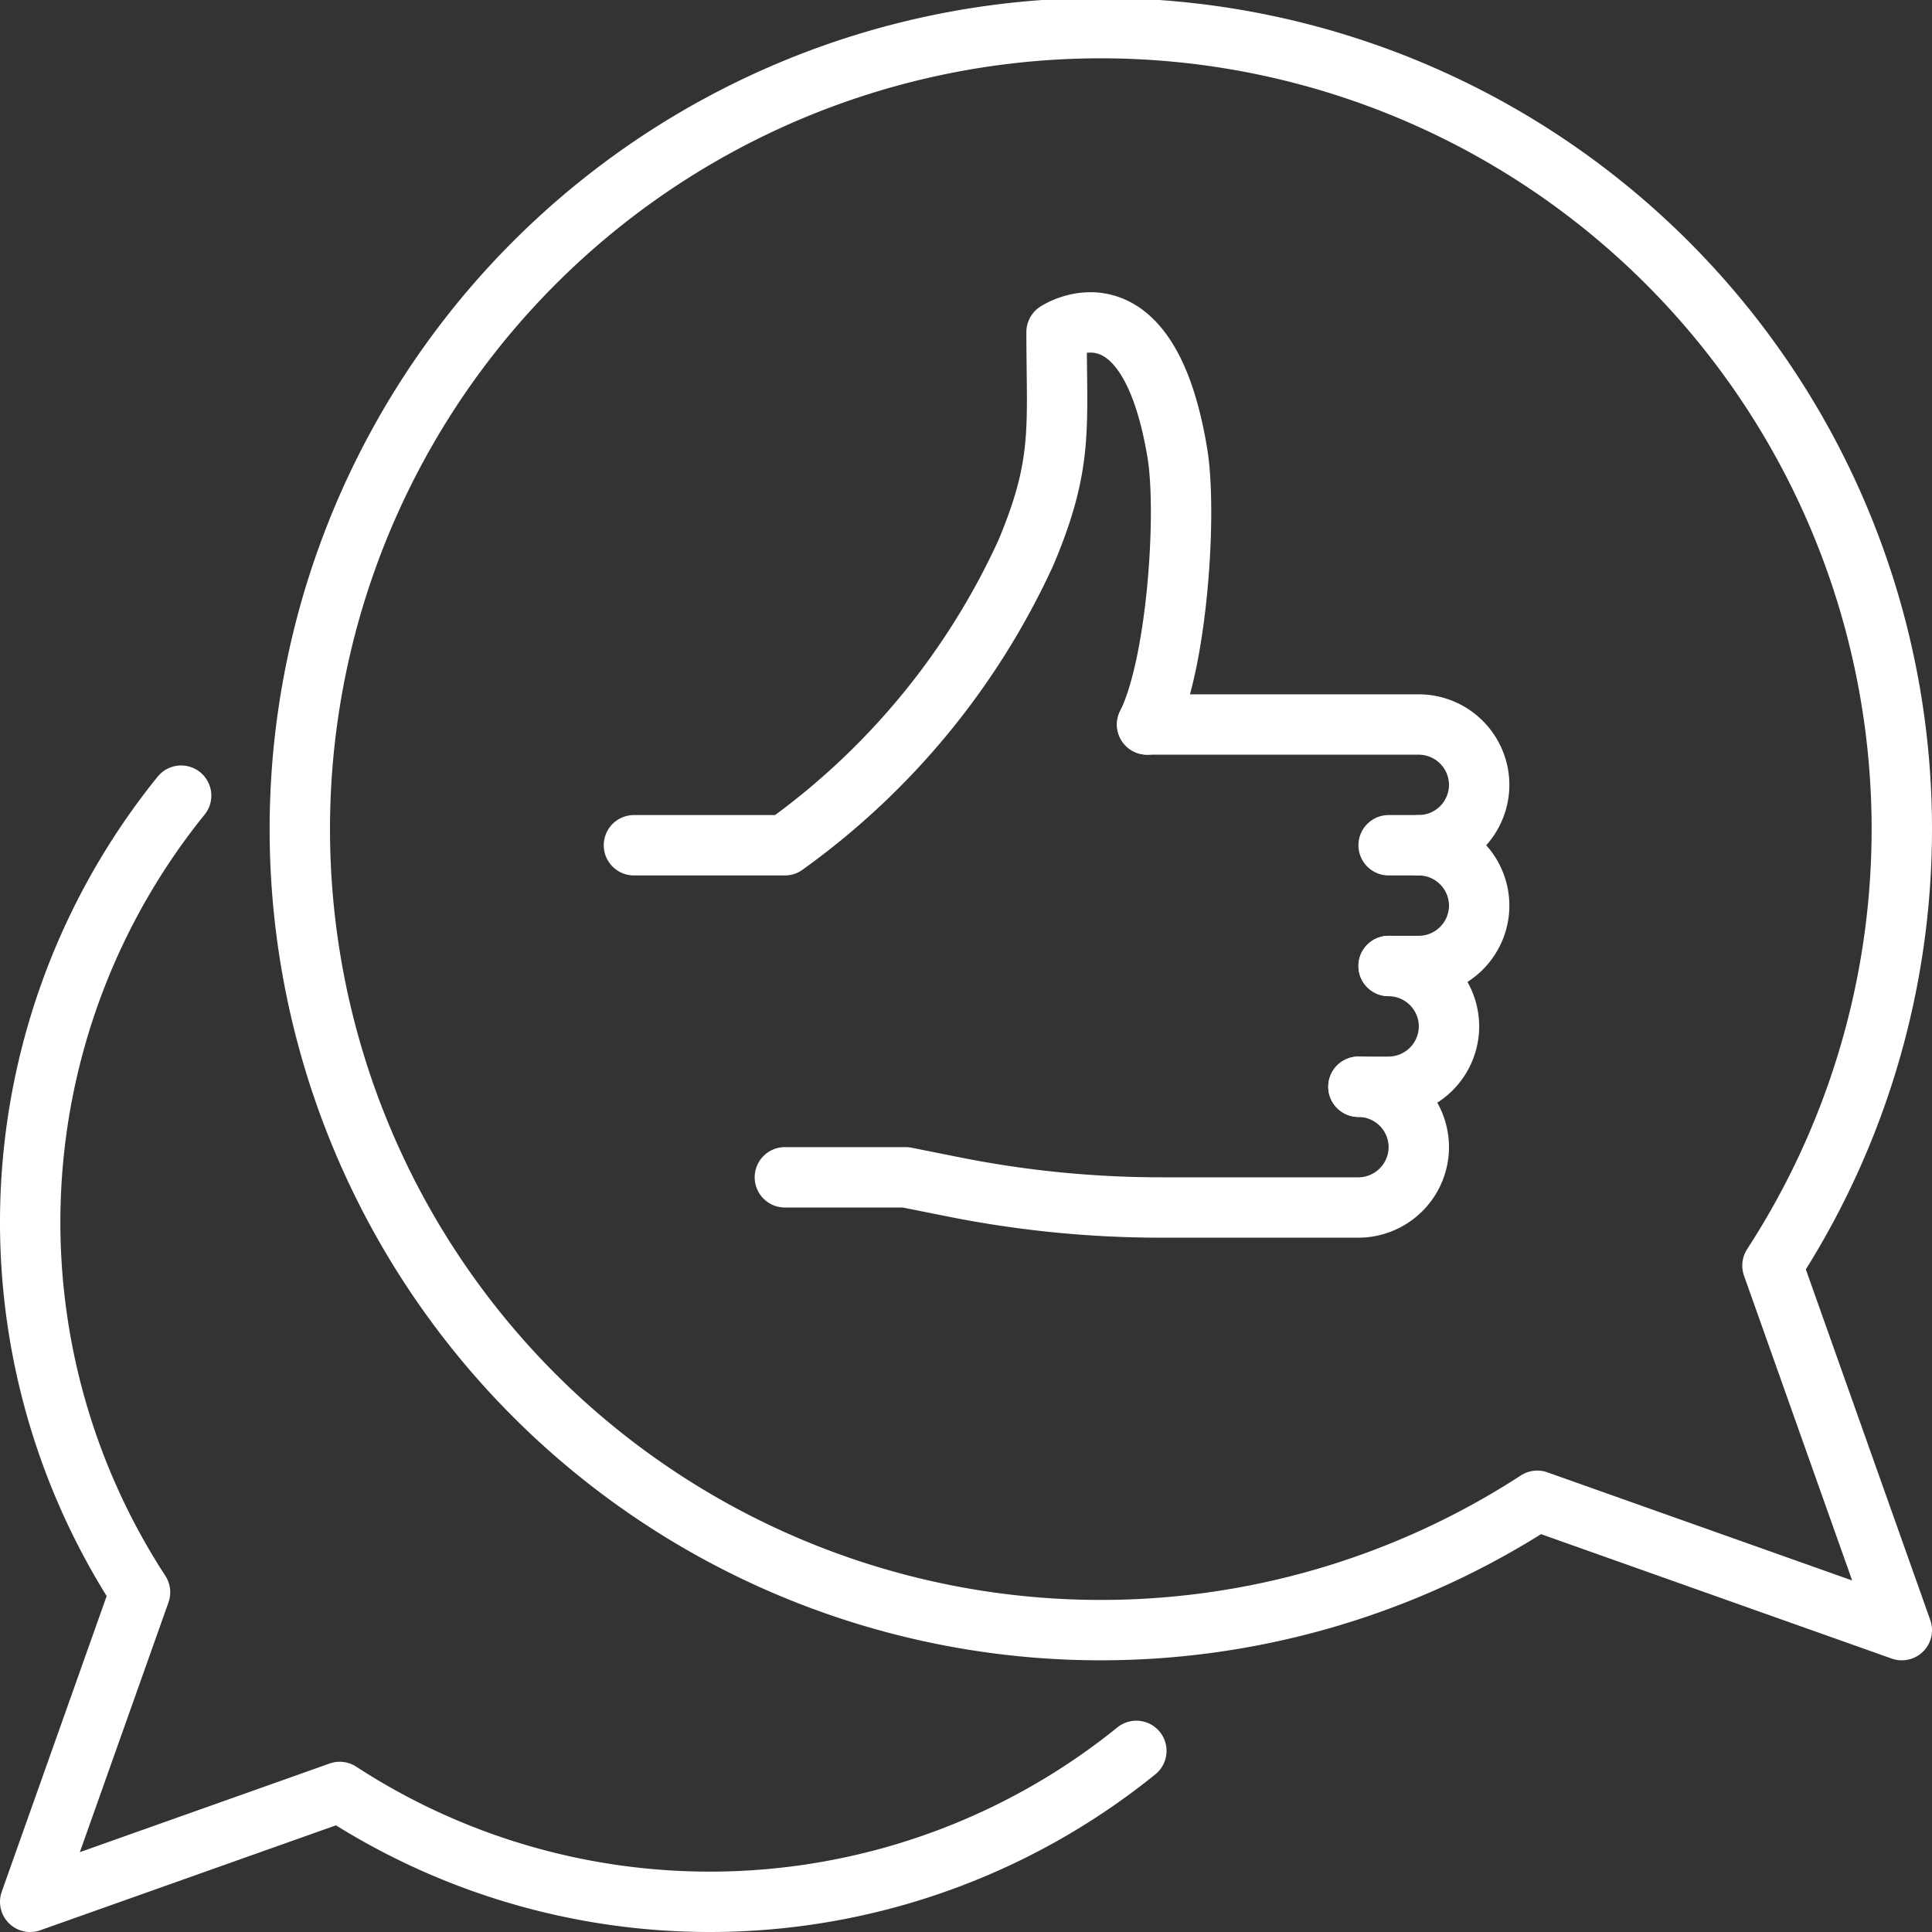
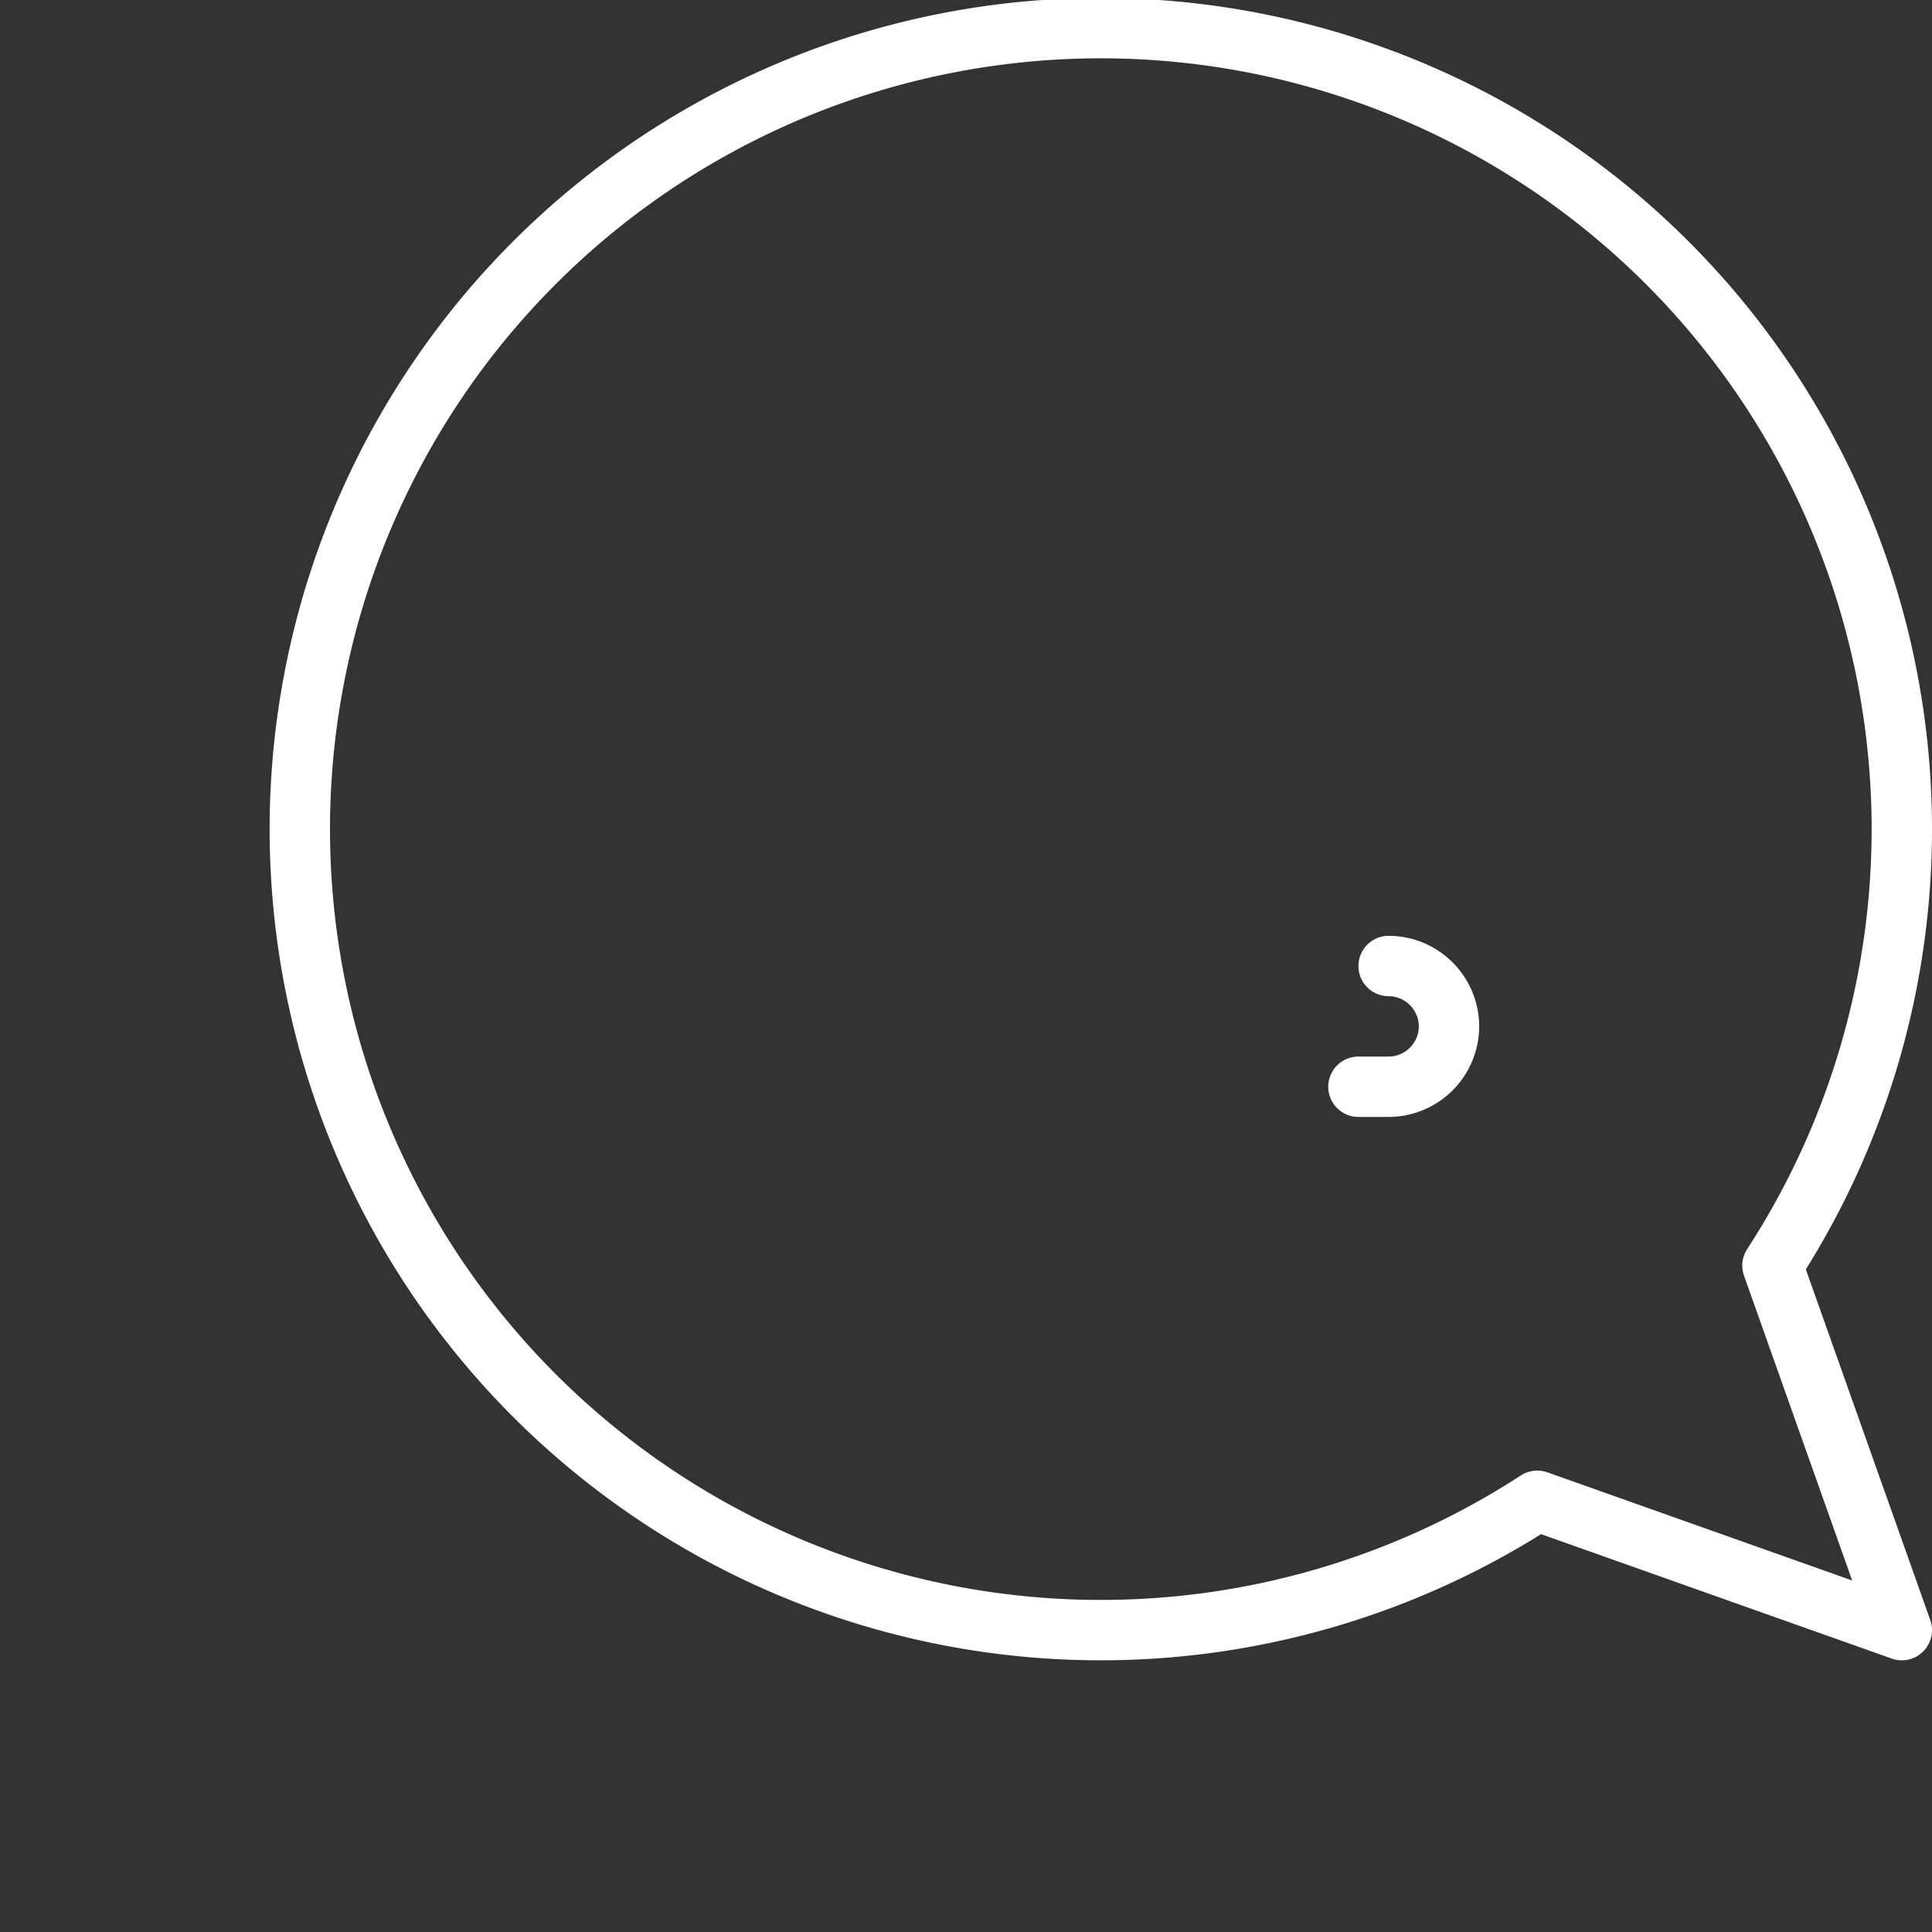
<svg xmlns="http://www.w3.org/2000/svg" width="64" height="64">
  <rect width="100%" height="100%" fill="#333333" stroke="none" />
  <g data-name="social campaign" fill="none" stroke="#fff" stroke-linecap="round" stroke-linejoin="round" stroke-width="2">
    <path data-name="パス 4788" d="M58.715 41.924a26.534 26.534 0 10-7.791 7.791L63 54z" />
-     <path data-name="パス 4789" d="M37.643 58a22.467 22.467 0 01-26.389 1.361L1 63l3.639-10.254A22.467 22.467 0 016 26.357" />
    <g data-name="グループ 10673">
-       <path data-name="パス 4790" d="M21 28h5a24.427 24.427 0 007.98-9.682C35.237 15.343 35 14.151 35 11c0 0 3-2 4 4 .331 1.988 0 7-1 9" />
-       <path data-name="パス 4791" d="M47 28a2.006 2.006 0 012 2h0a2.006 2.006 0 01-2 2h-1" />
      <path data-name="パス 4792" d="M46 32a2.006 2.006 0 012 2h0a2.006 2.006 0 01-2 2h-1" />
-       <path data-name="パス 4793" d="M45 36a2.006 2.006 0 012 2h0a2.006 2.006 0 01-2 2h-6.534a35 35 0 01-6.864-.68L30 39h-4" />
-       <path data-name="パス 4794" d="M38 24h9a2.006 2.006 0 012 2h0a2.006 2.006 0 01-2 2h-1" />
    </g>
  </g>
</svg>